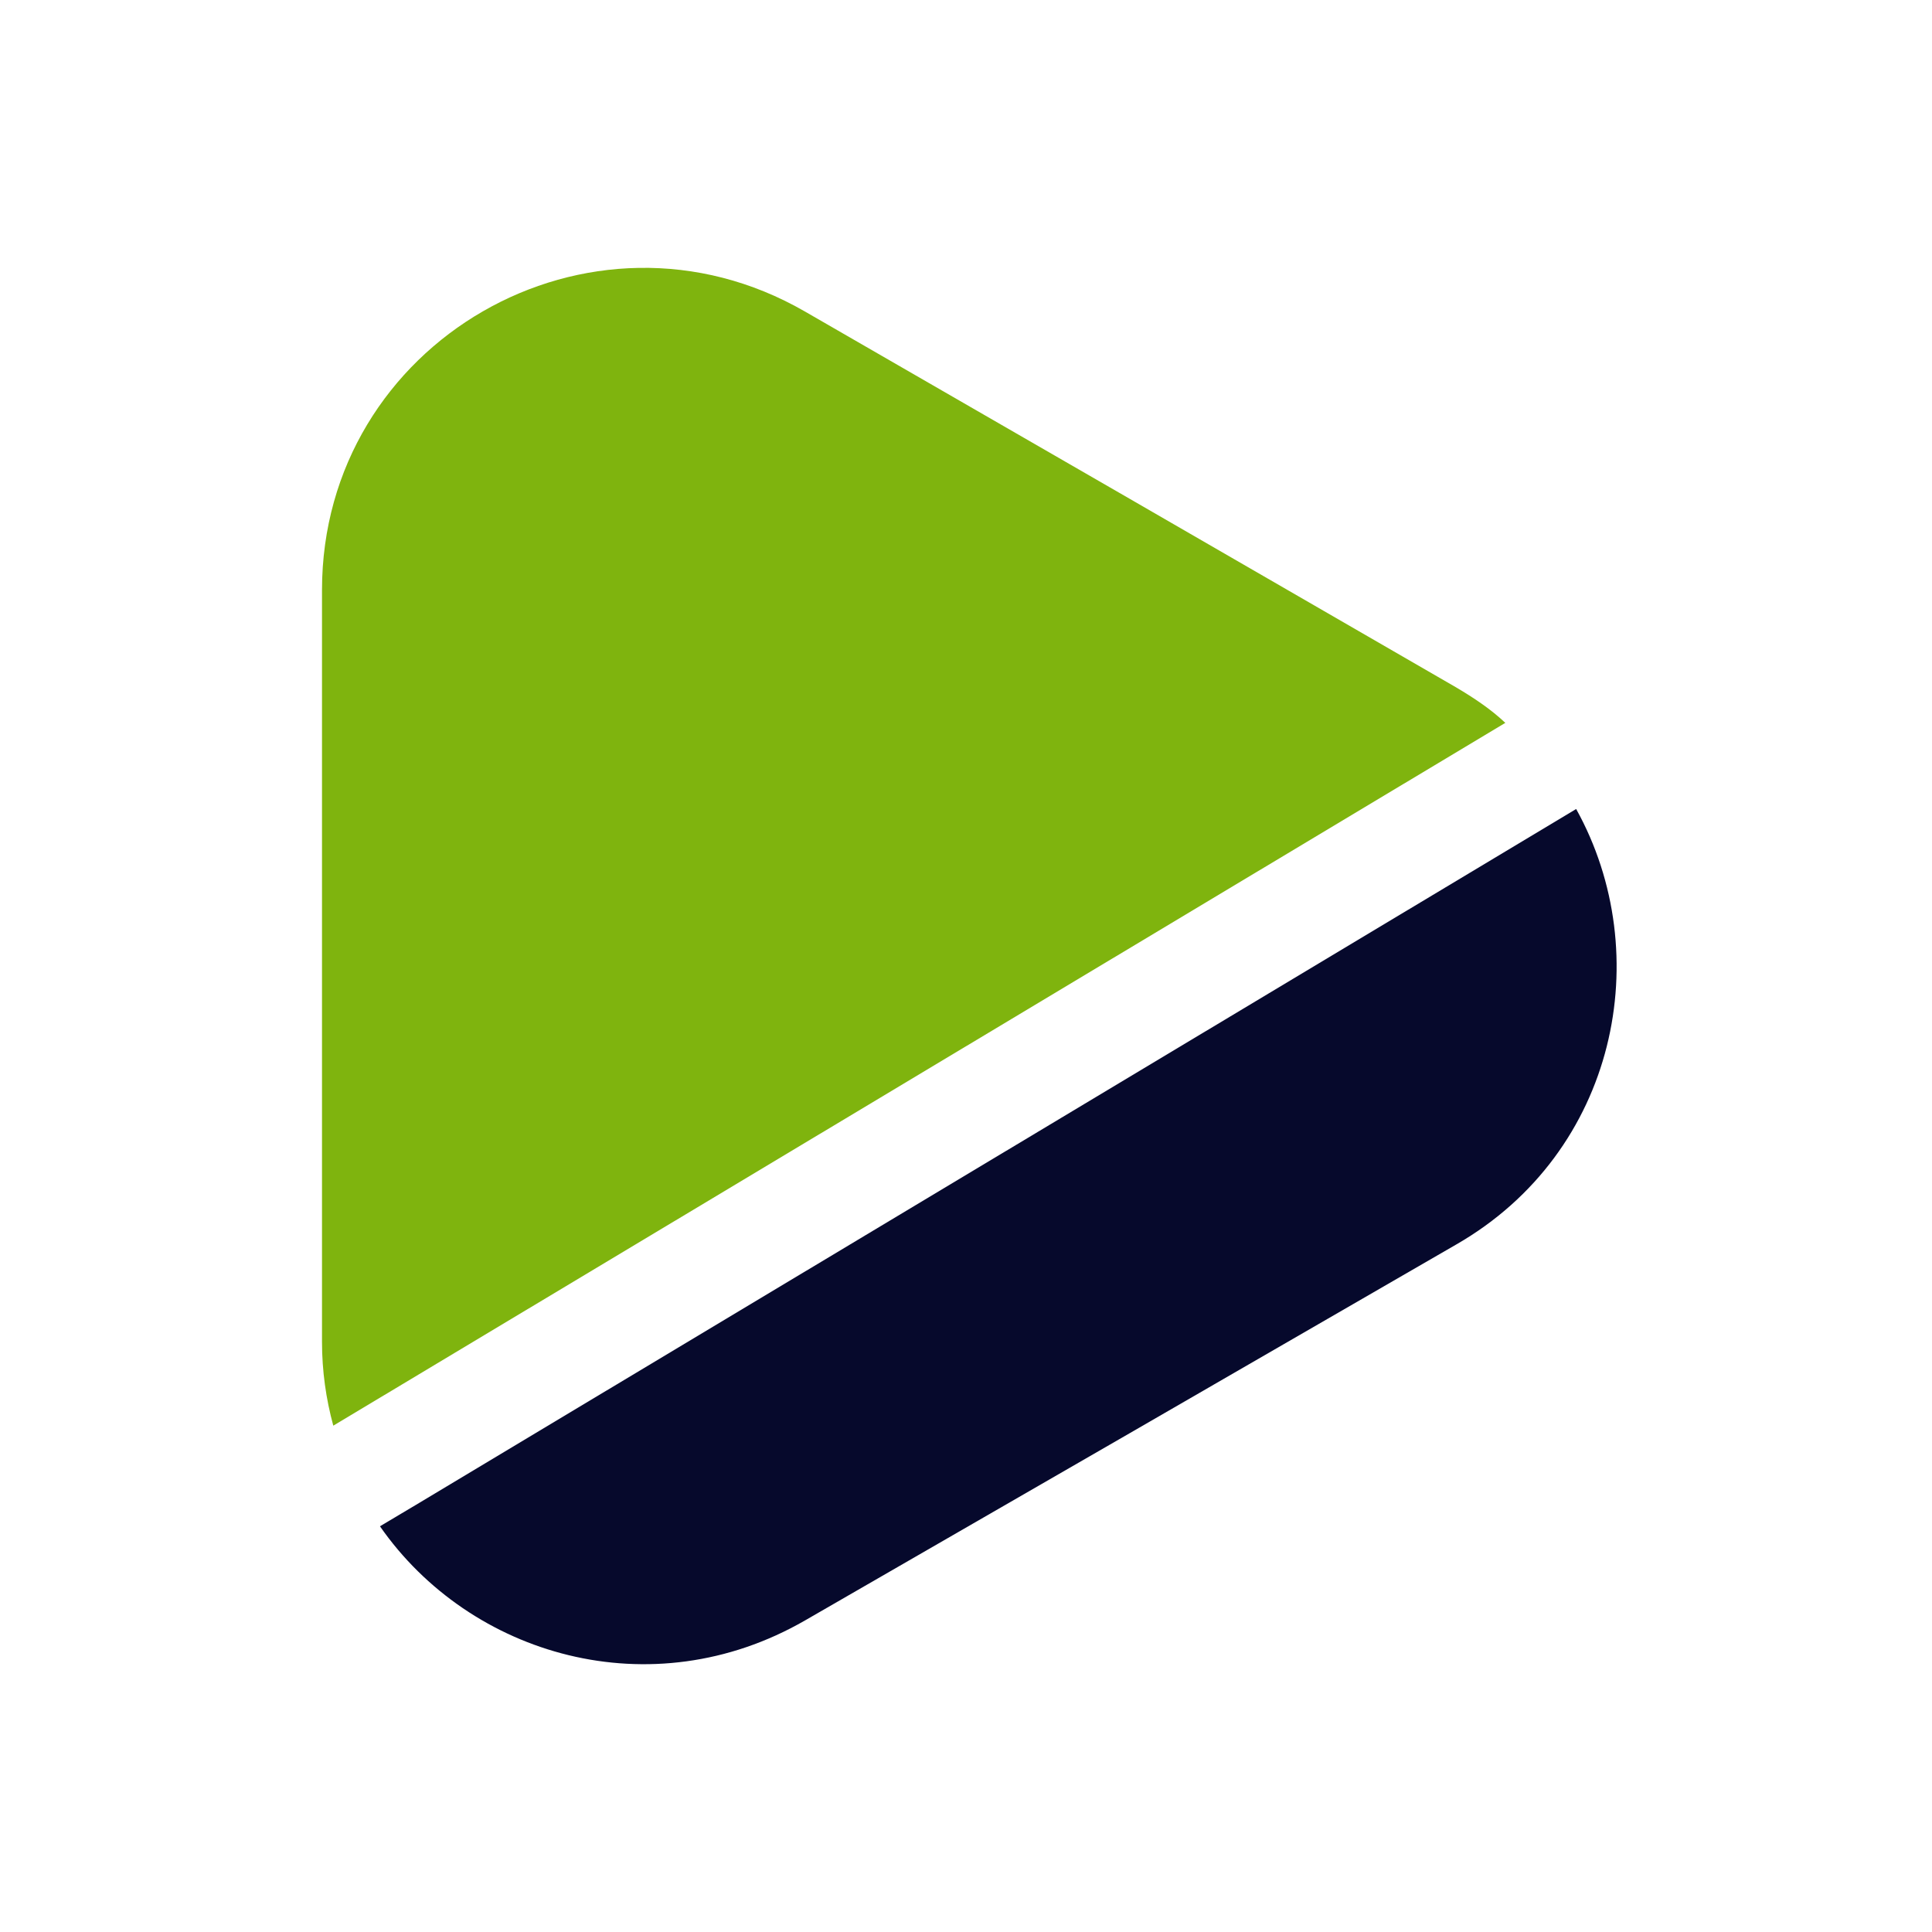
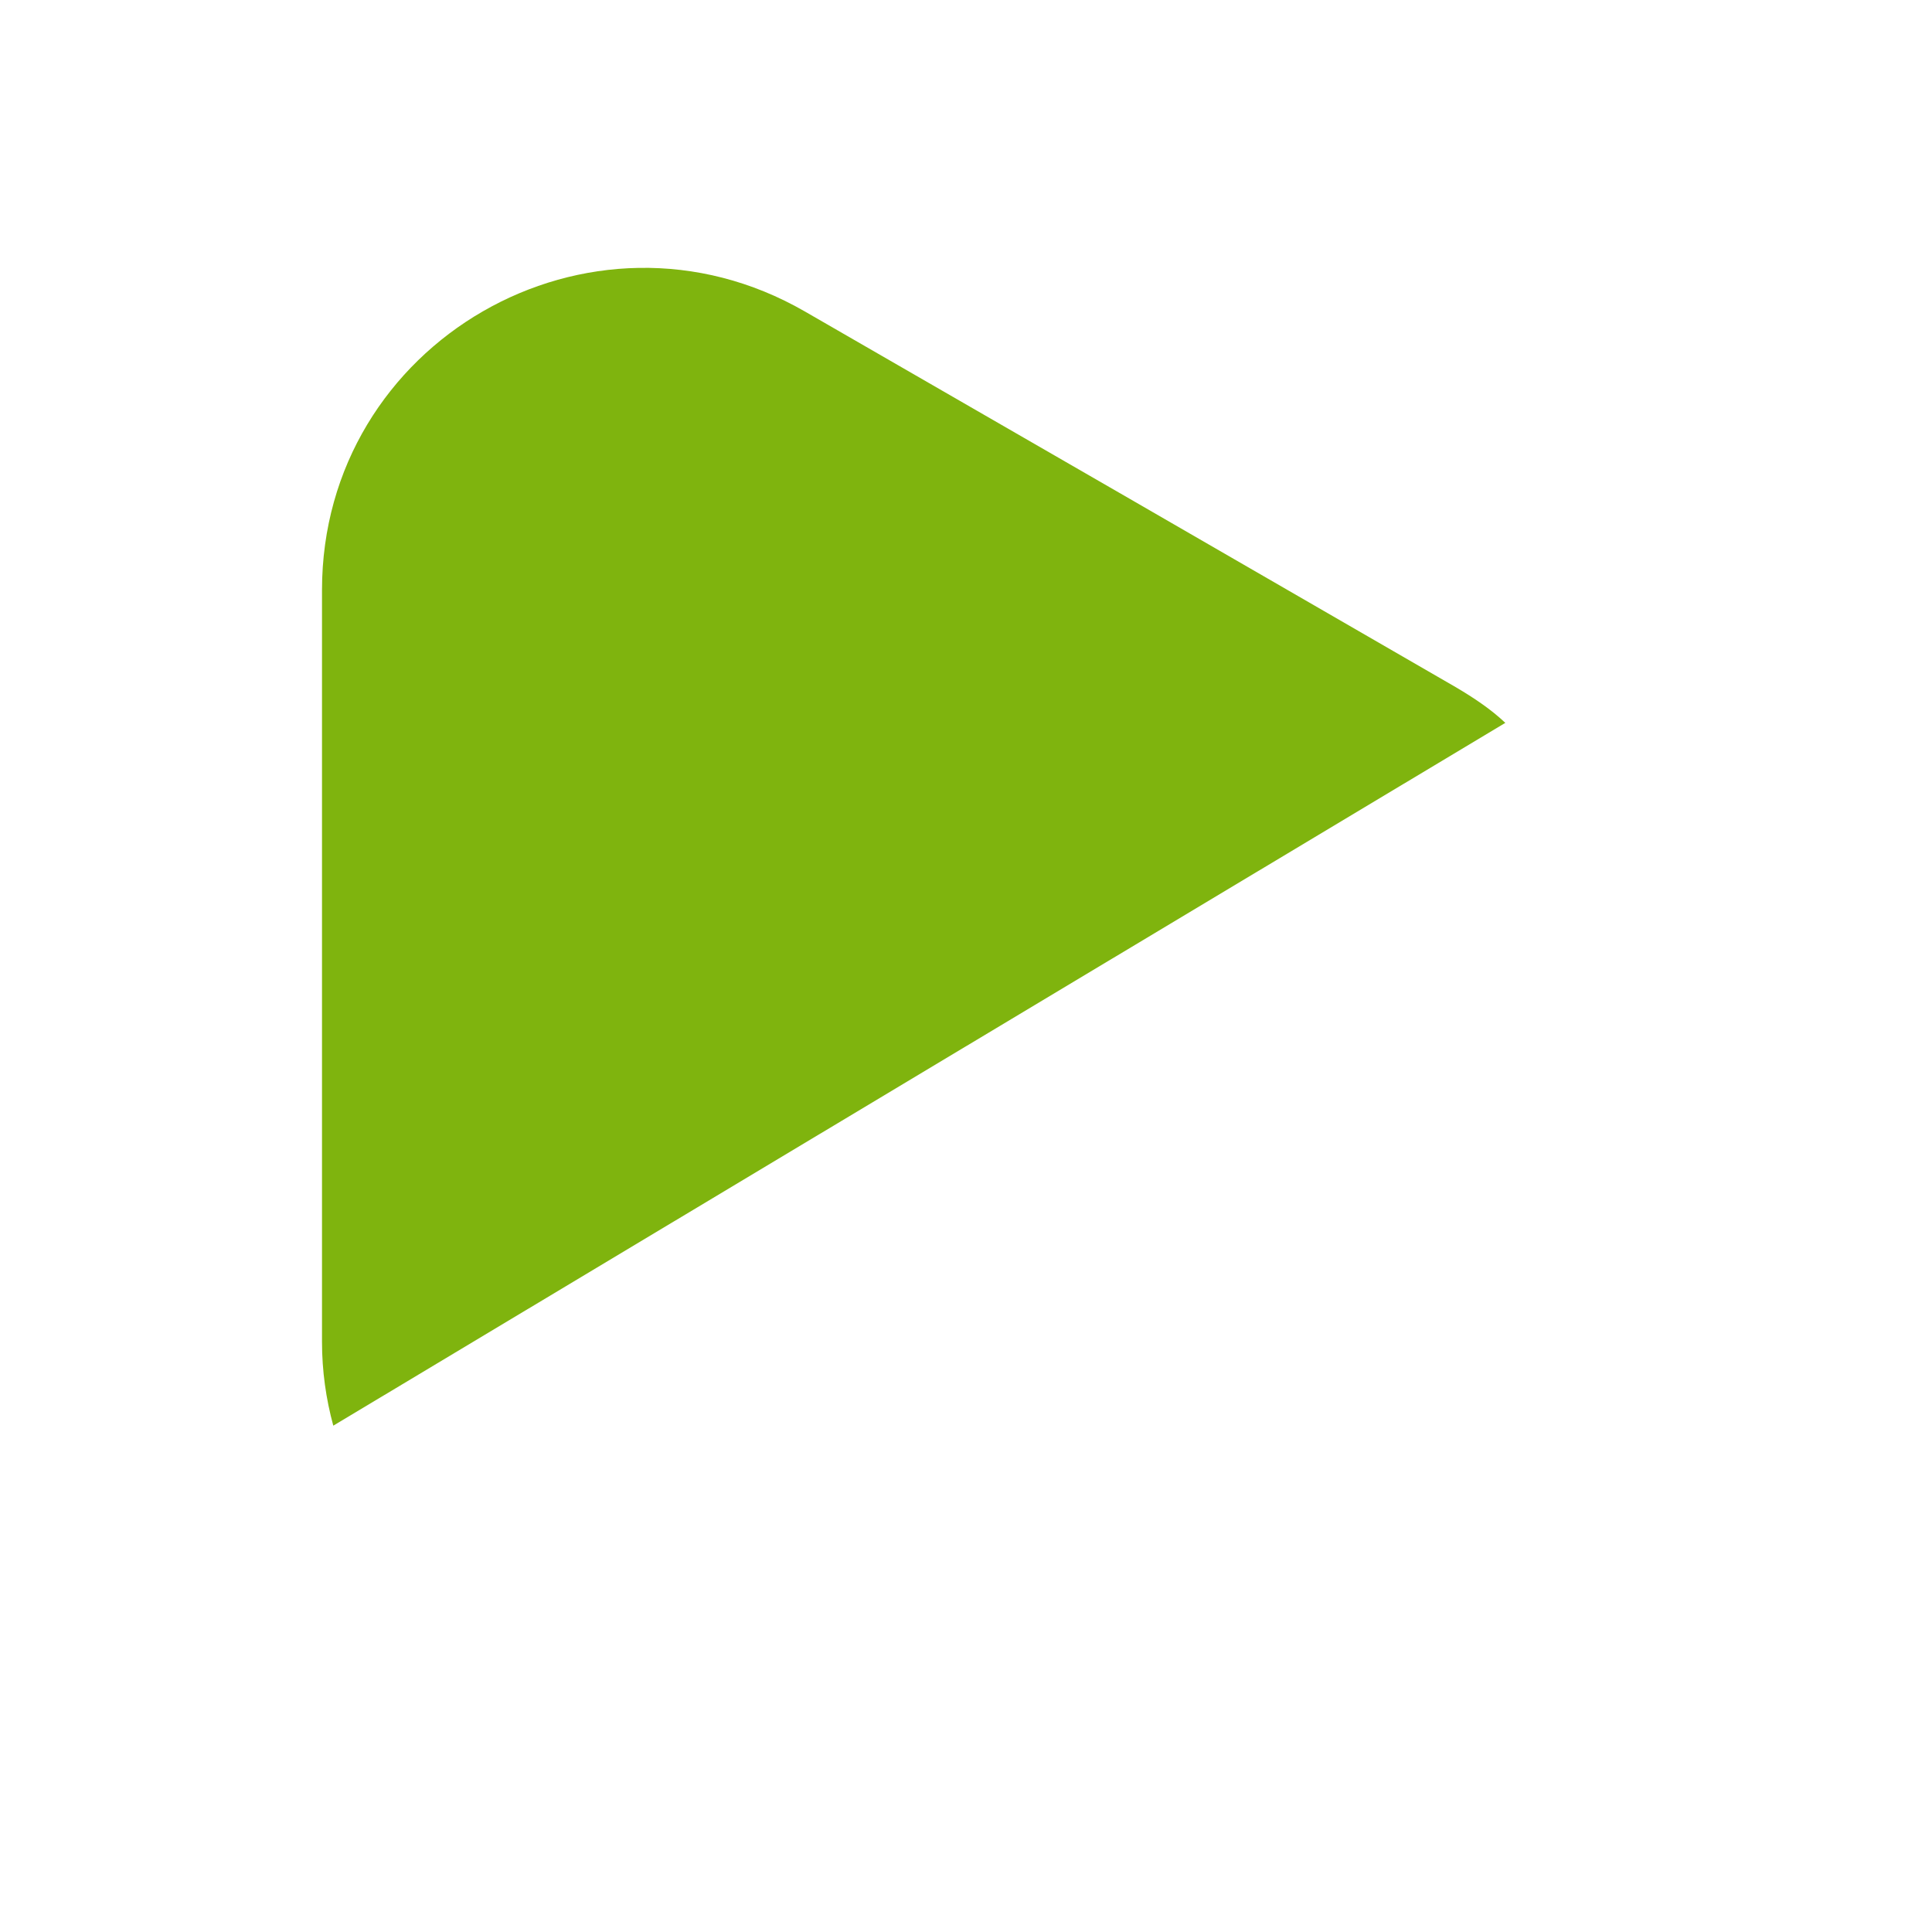
<svg xmlns="http://www.w3.org/2000/svg" width="39" height="39" viewBox="0 0 39 39" fill="none">
  <path d="M30.387 14.592L6.728 28.779C6.581 28.242 6.5 27.674 6.5 27.089V11.911C6.5 6.906 11.911 3.786 16.25 6.289L22.815 10.075L29.396 13.877C29.754 14.089 30.095 14.316 30.387 14.592Z" fill="#7FB40E" />
-   <path d="M29.396 25.122L22.815 28.925L16.25 32.711C13.146 34.499 9.49 33.426 7.67 30.81L8.352 30.404L31.817 16.331C33.442 19.256 32.646 23.254 29.396 25.122Z" fill="#06092C" />
</svg>